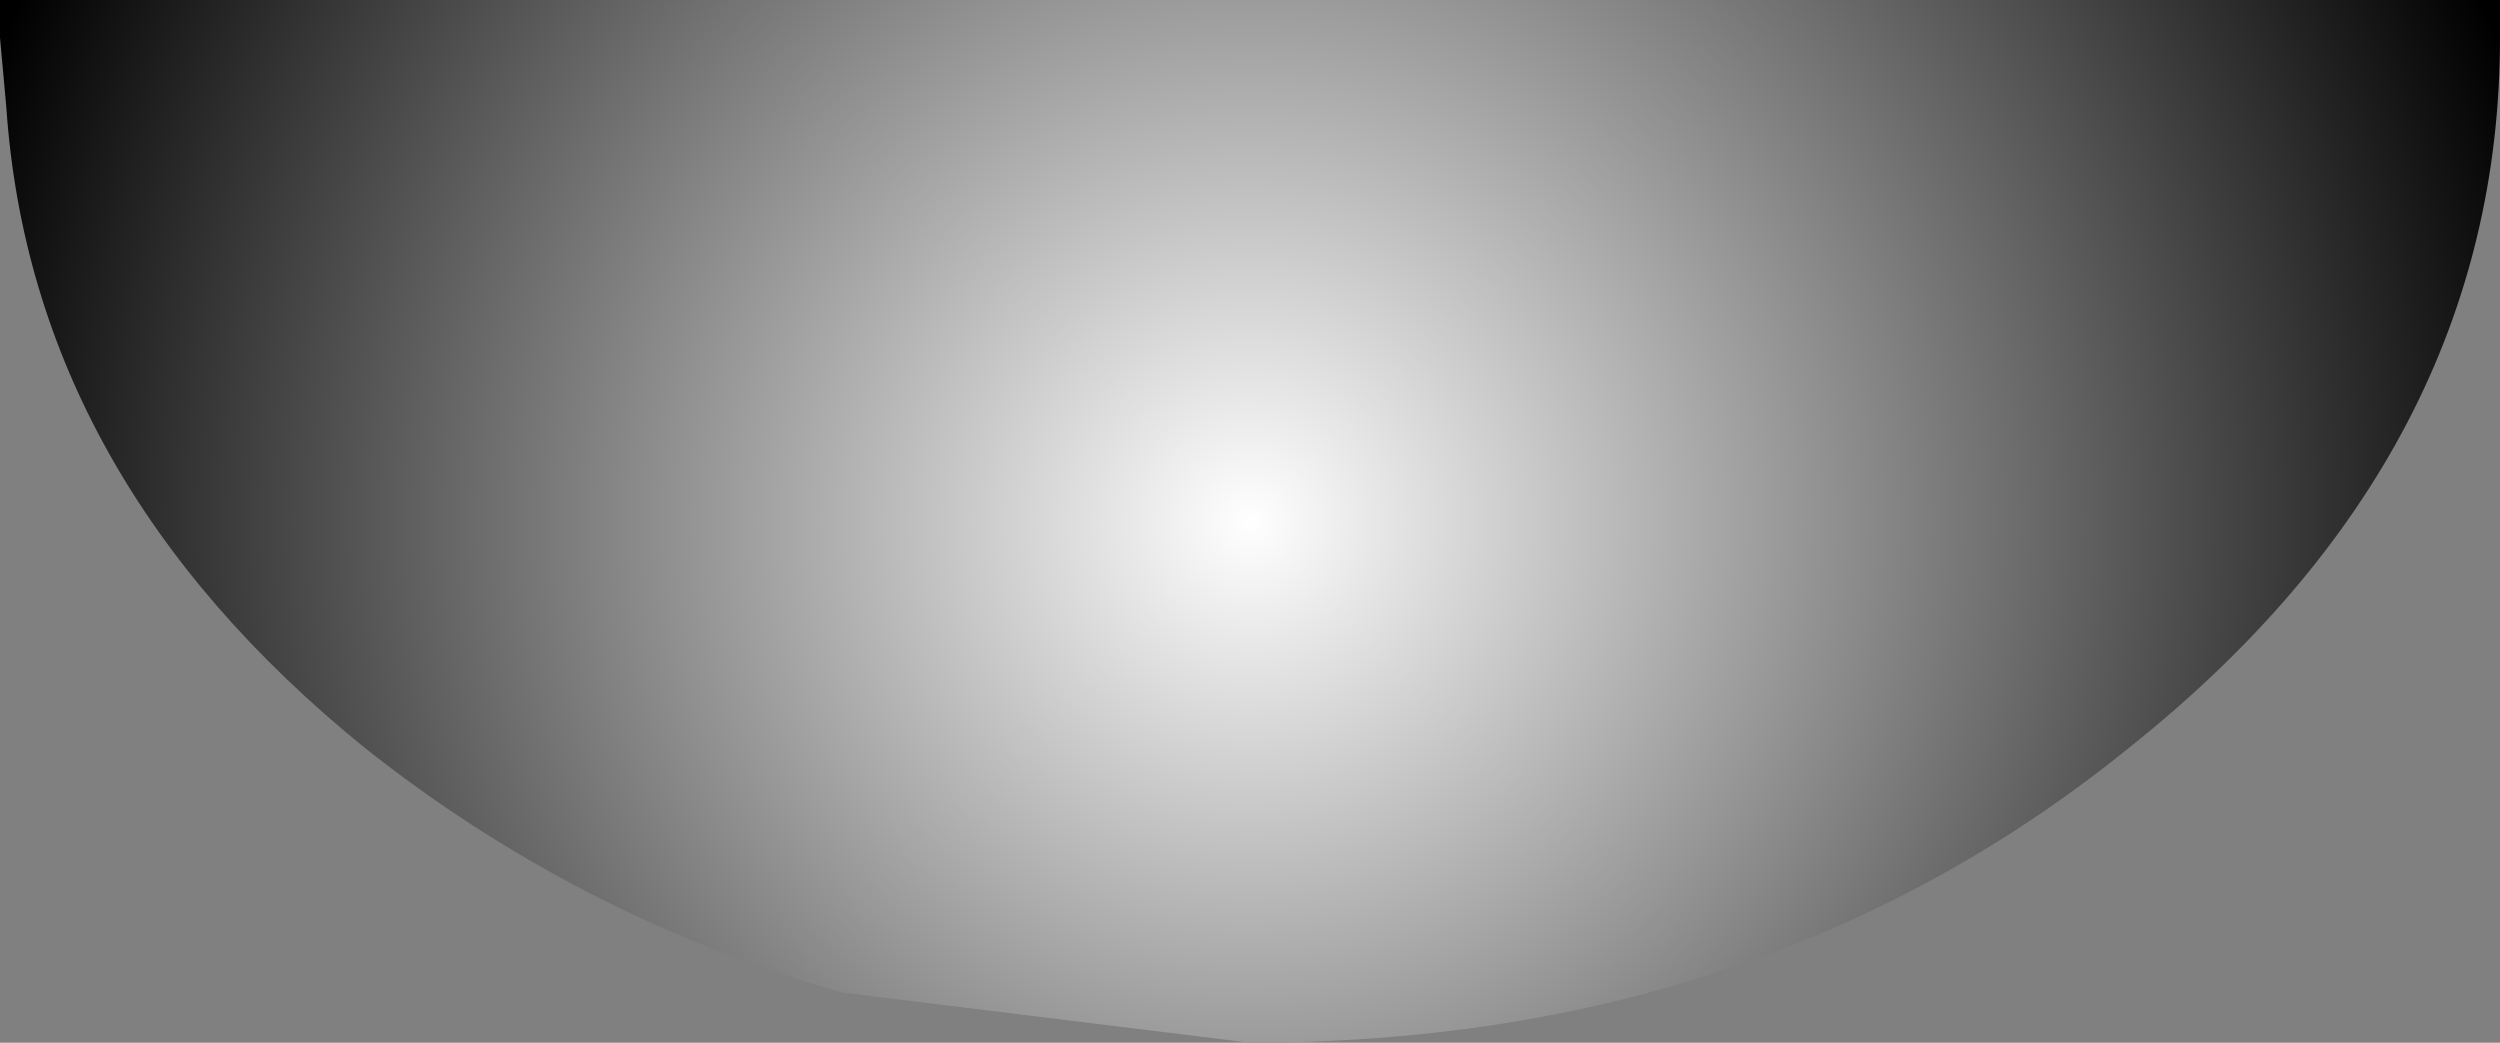
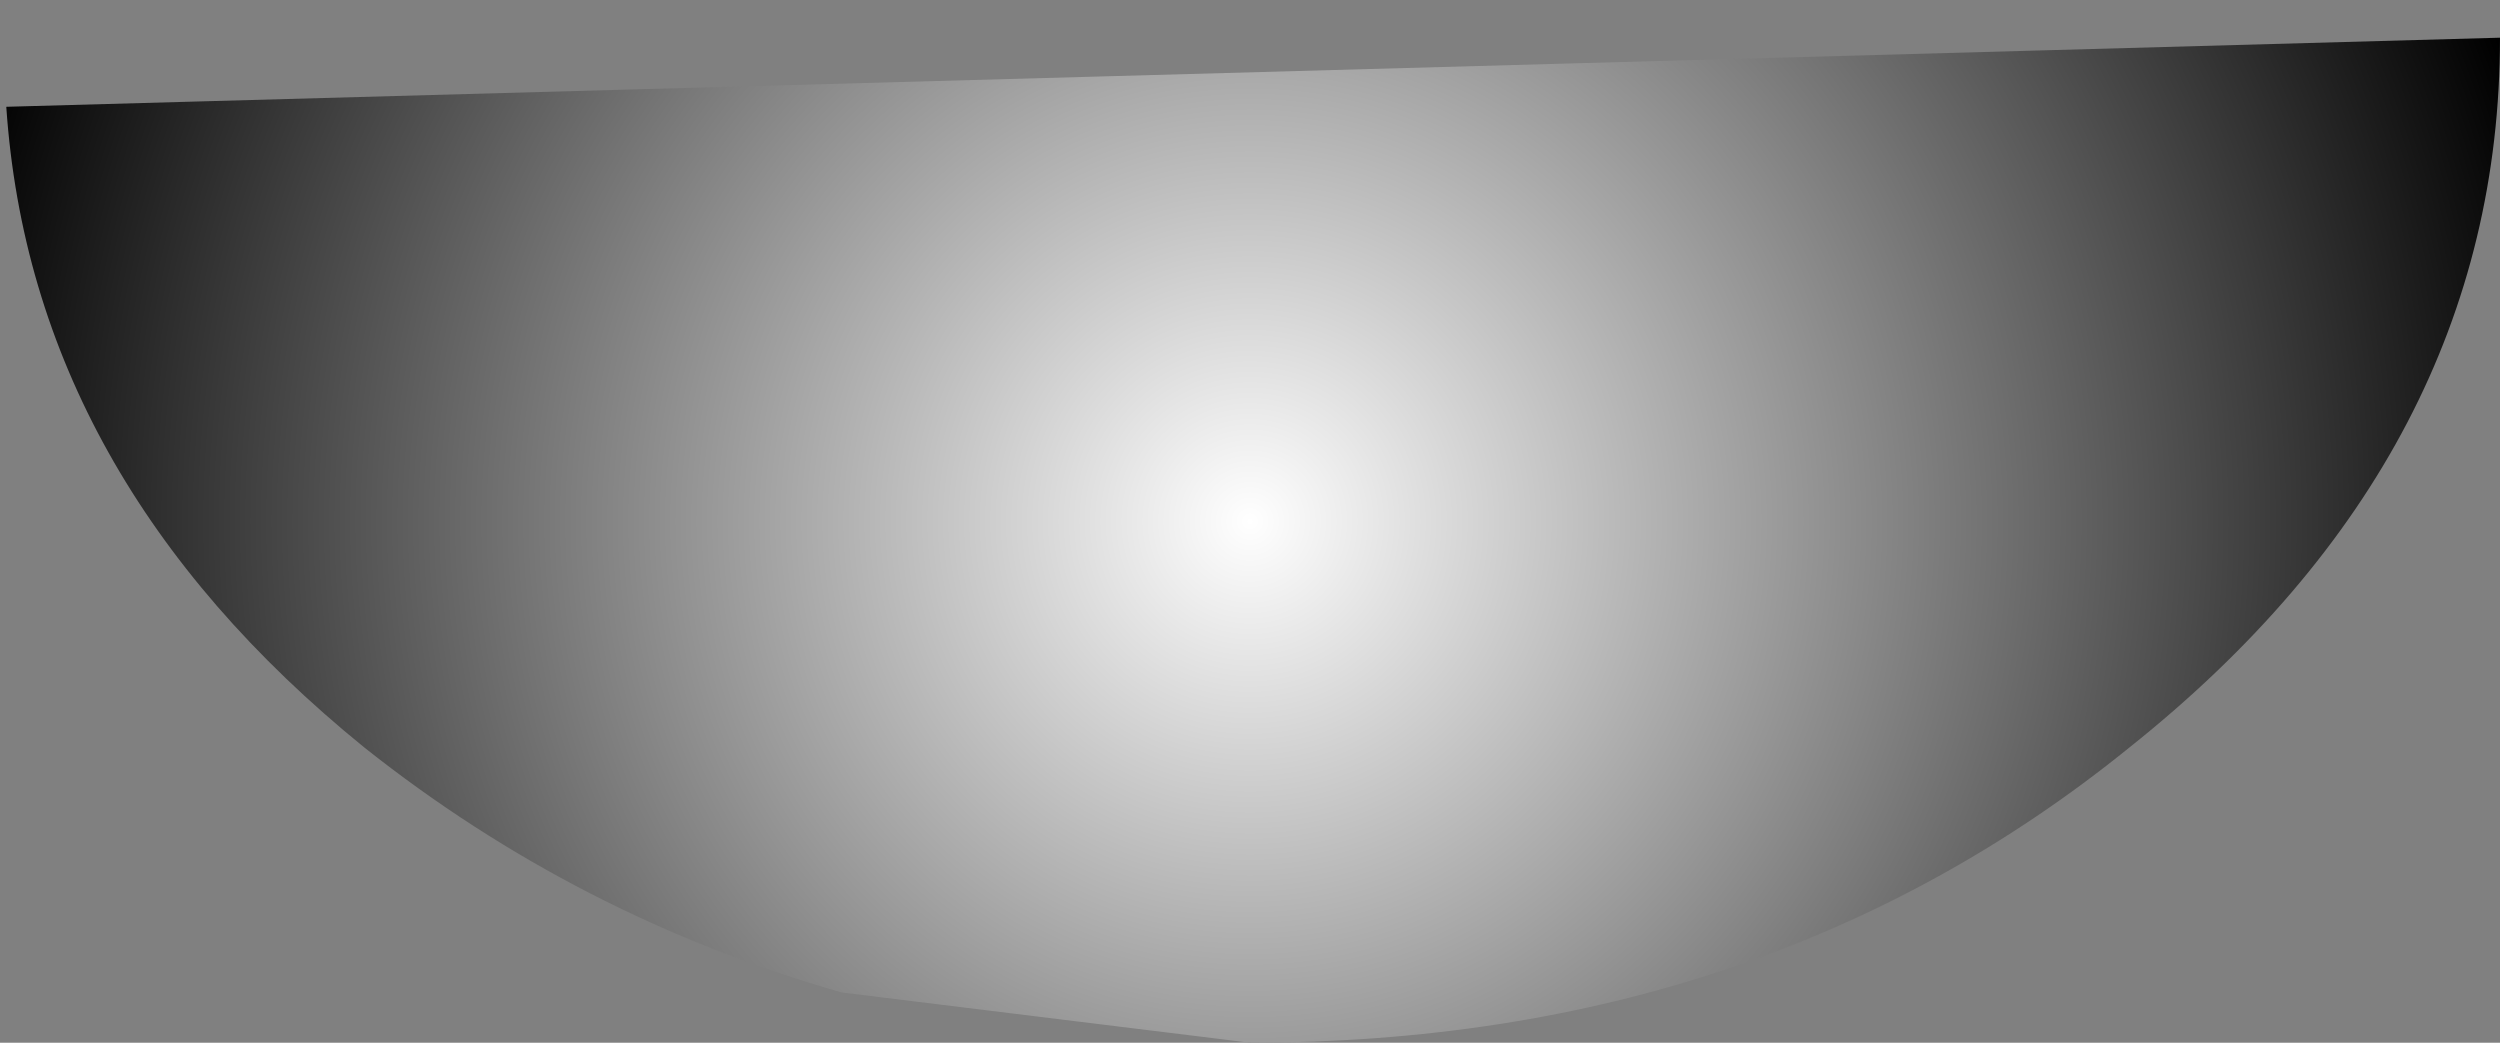
<svg xmlns="http://www.w3.org/2000/svg" height="8.3px" width="19.9px">
  <rect width="100%" height="100%" fill="#808080" stroke="none" />
  <g transform="matrix(1.0, 0.0, 0.0, 1.0, 8.8, 82.5)">
-     <path d="M11.1 -82.2 Q11.1 -78.9 8.15 -76.55 5.25 -74.2 1.15 -74.2 L-2.1 -74.6 Q-4.2 -75.2 -5.9 -76.55 -8.55 -78.7 -8.75 -81.65 L-8.8 -82.2 -8.8 -82.5 11.1 -82.5 11.1 -82.2" fill="url(#gradient0)" fill-rule="evenodd" stroke="none" />
+     <path d="M11.1 -82.2 Q11.1 -78.9 8.15 -76.55 5.25 -74.2 1.15 -74.2 L-2.1 -74.6 Q-4.2 -75.2 -5.9 -76.55 -8.55 -78.7 -8.75 -81.65 " fill="url(#gradient0)" fill-rule="evenodd" stroke="none" />
  </g>
  <defs>
    <radialGradient cx="0" cy="0" gradientTransform="matrix(0.013, 0.0, 0.0, 0.013, 1.15, -78.35)" gradientUnits="userSpaceOnUse" id="gradient0" r="819.2" spreadMethod="pad">
      <stop offset="0.0" stop-color="#ffffff" />
      <stop offset="1.0" stop-color="#000000" />
    </radialGradient>
  </defs>
</svg>